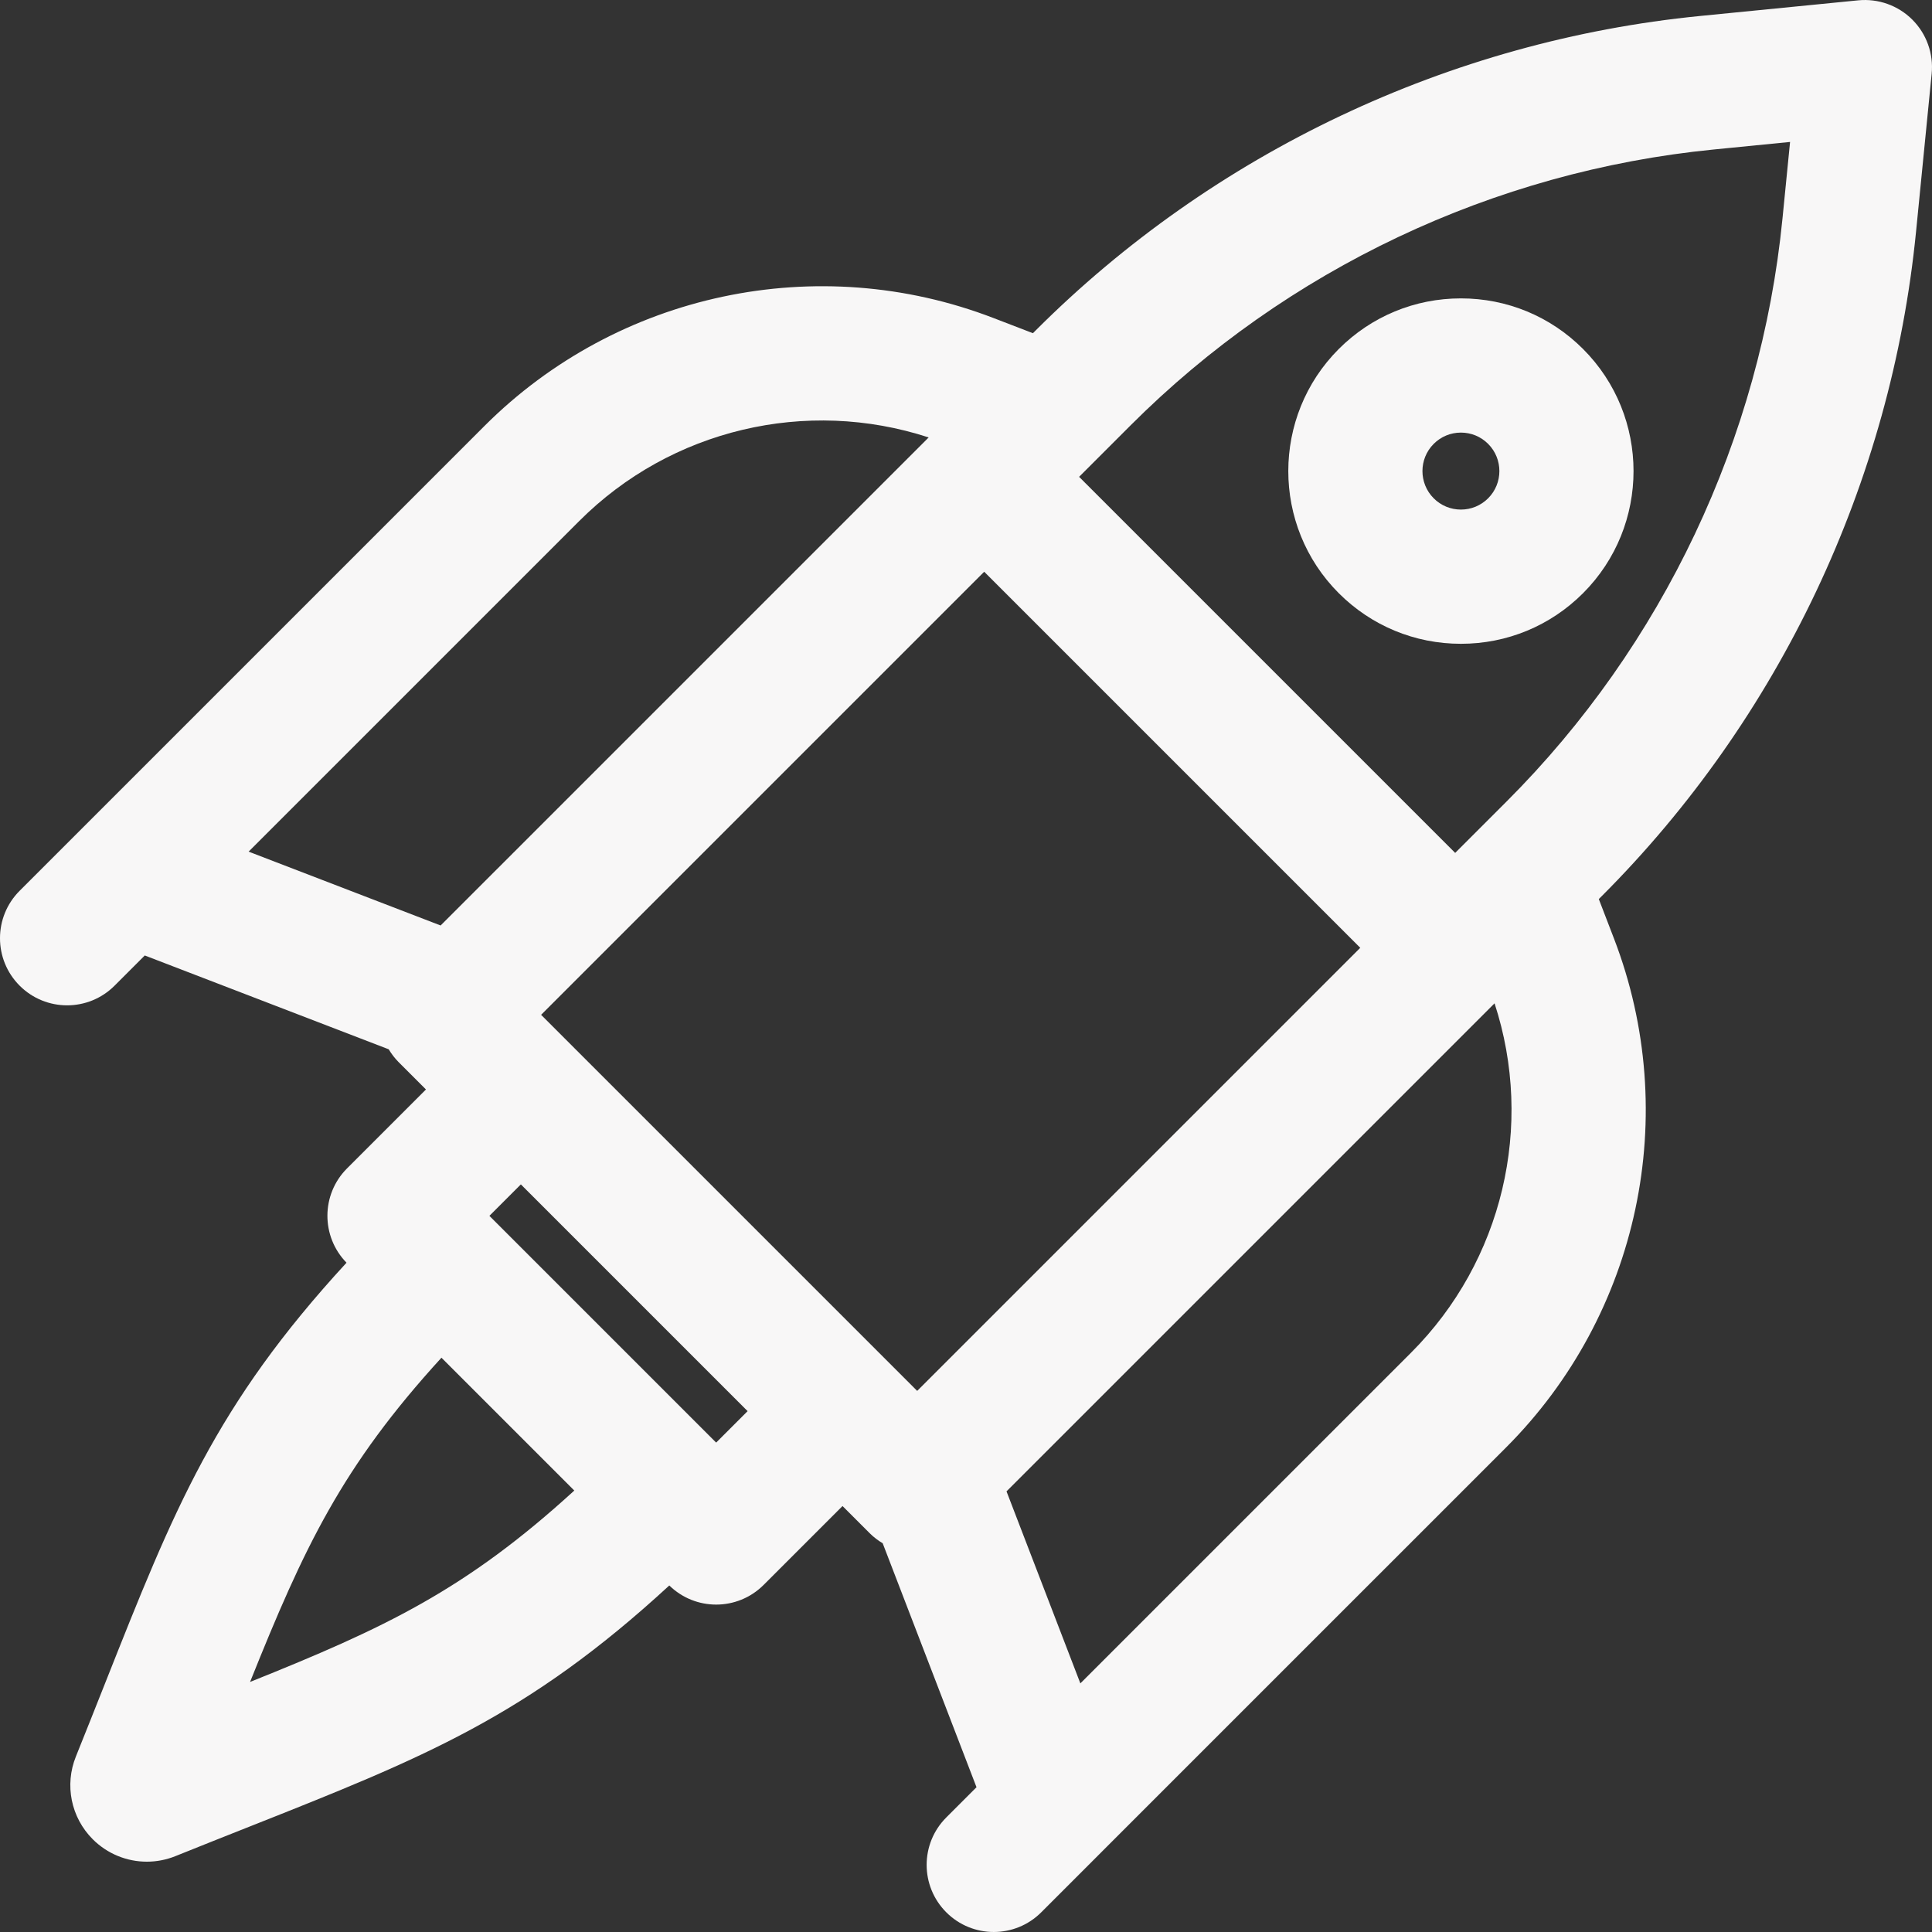
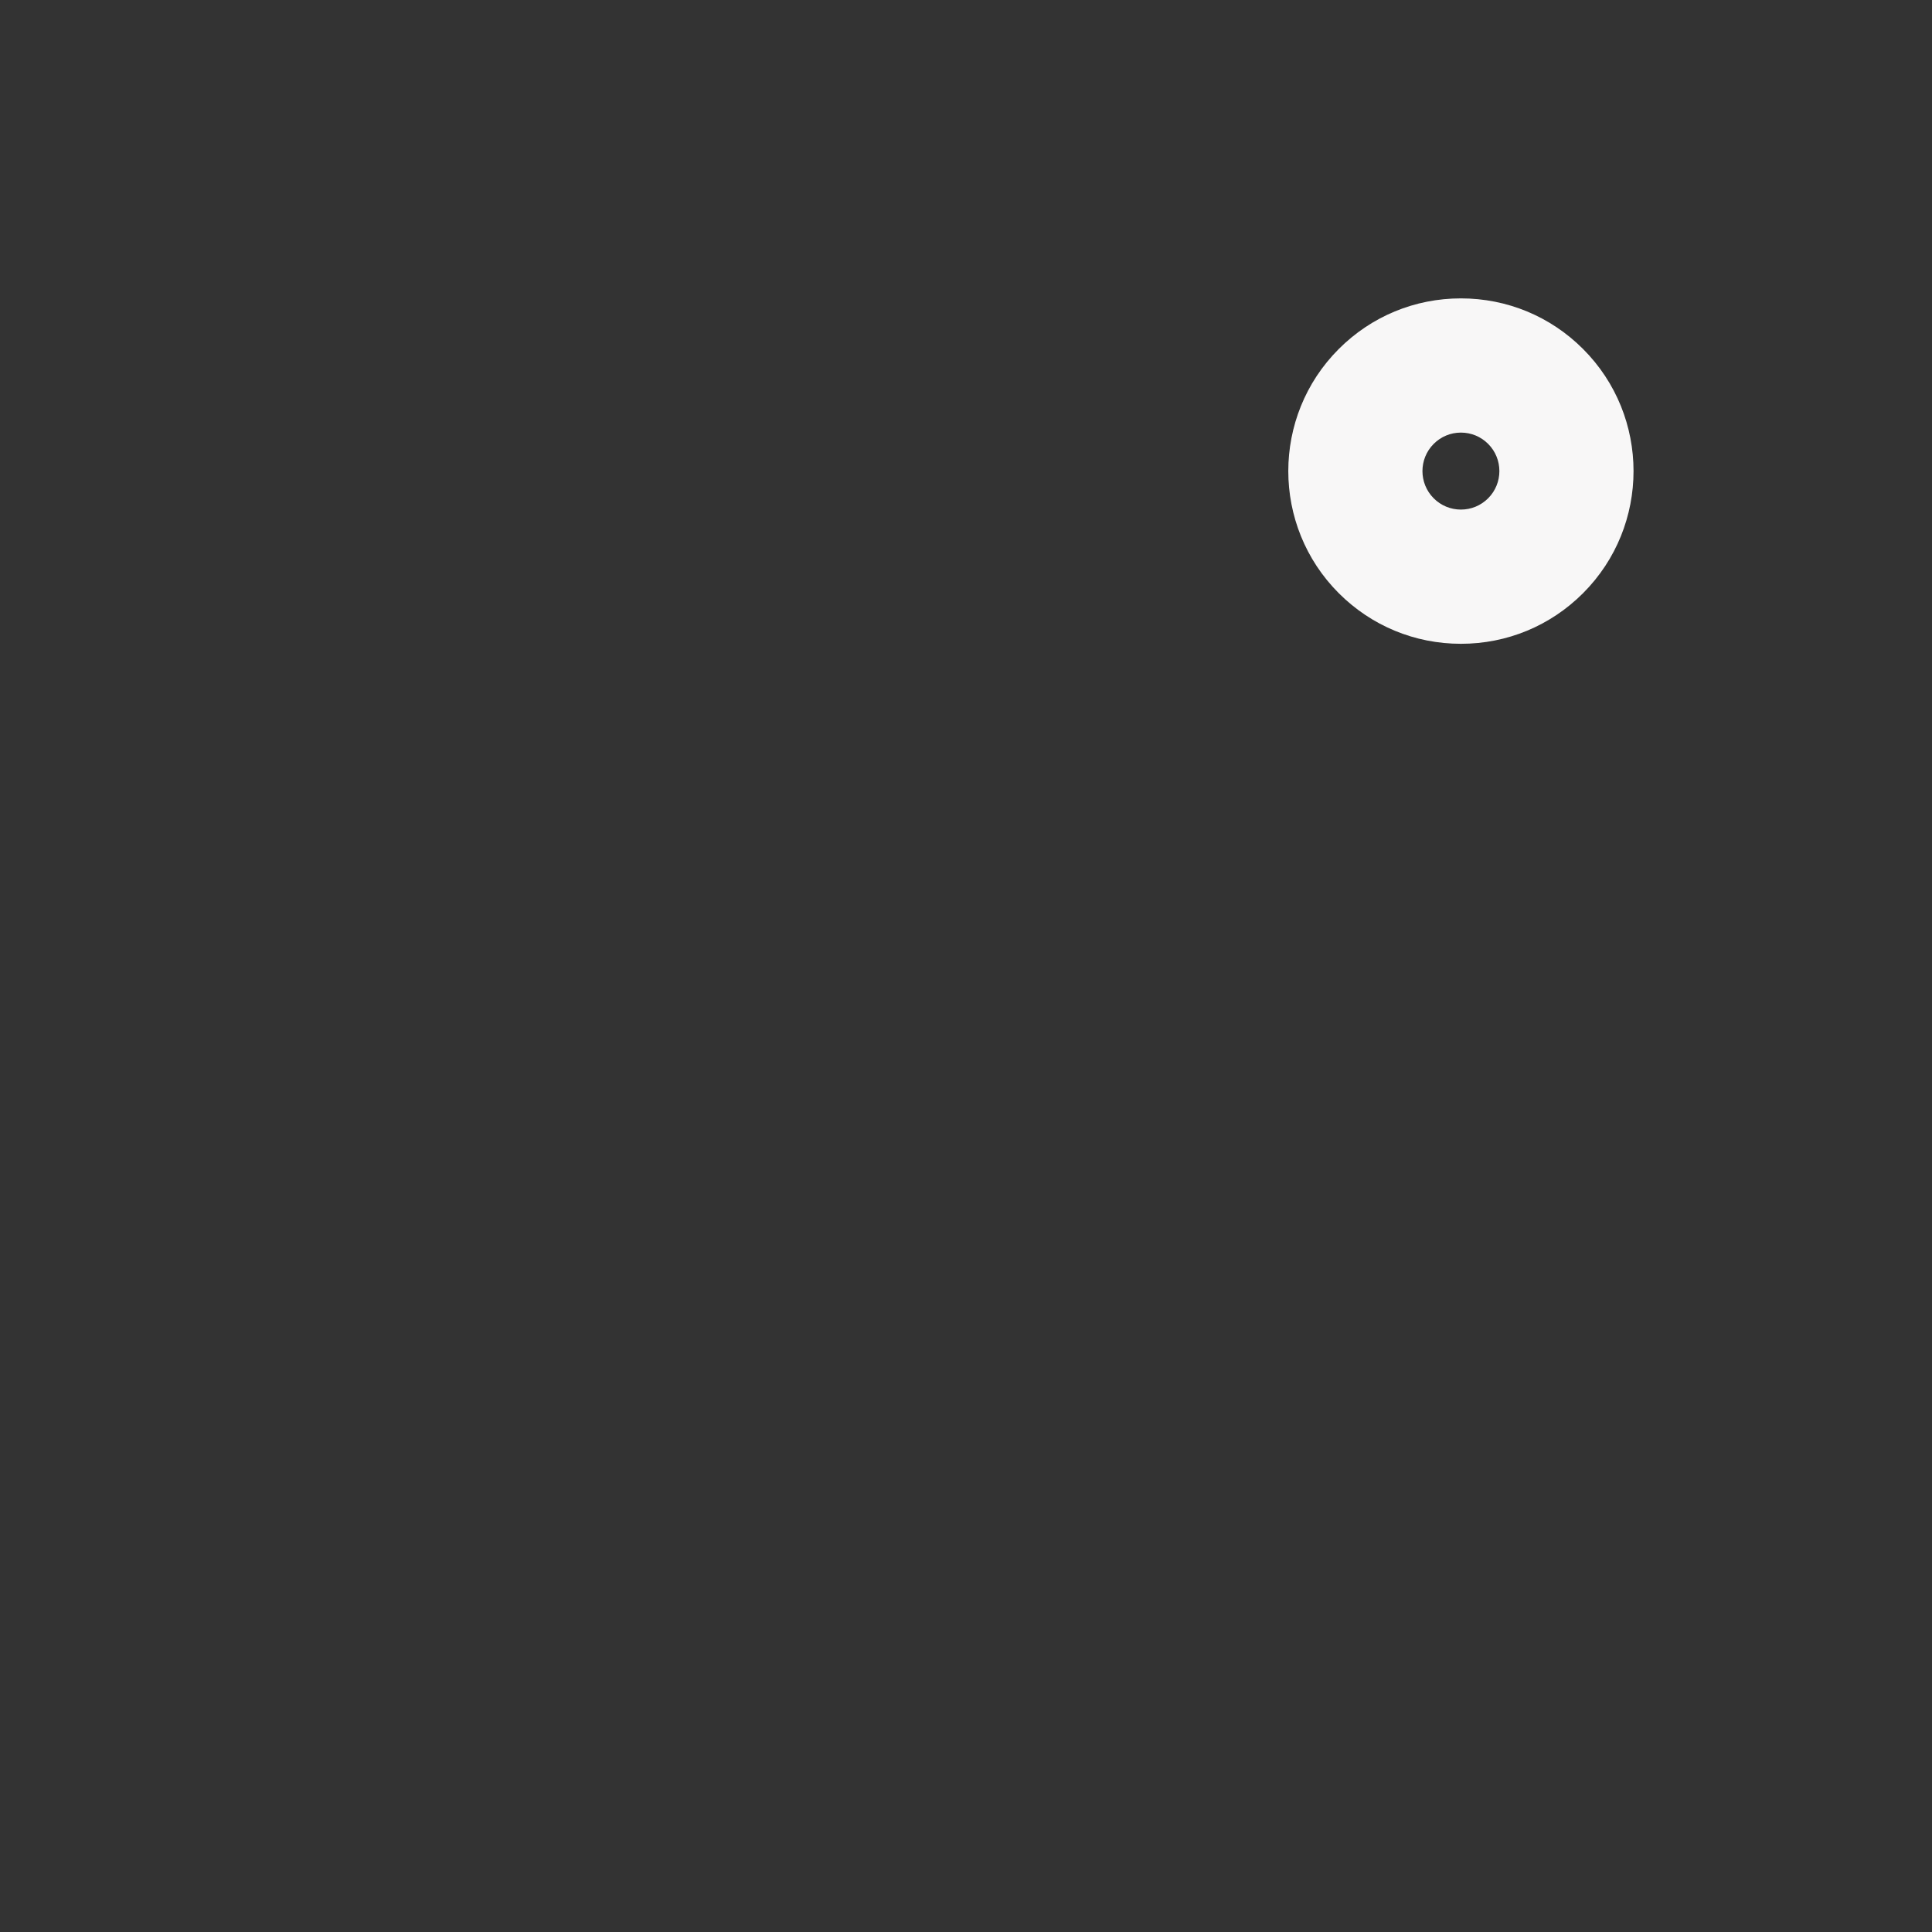
<svg xmlns="http://www.w3.org/2000/svg" fill="#f8f7f7" height="800px" width="800px" version="1.1" id="Layer_1" viewBox="0 0 259.104 259.104" xml:space="preserve">
  <rect x="0" y="0" width="259.104" height="259.104" fill="#333333" stroke="none" />
  <g id="SVGRepo_bgCarrier" stroke-width="0" />
  <g id="SVGRepo_tracerCarrier" stroke-linecap="round" stroke-linejoin="round" />
  <g id="SVGRepo_iconCarrier">
    <g>
      <g>
        <g>
-           <path d="M256.468,2.637c-1.907-1.907-4.575-2.855-7.25-2.593L228.027,2.14c-33.604,3.324-65.259,18.304-89.135,42.18 l-0.365,0.365l-5.298-2.038c-23.593-9.073-50.386-3.388-68.262,14.486l-54.008,54.008c-0.096,0.091-0.188,0.184-0.279,0.279 l-8.044,8.043c-3.515,3.515-3.515,9.213,0,12.728c3.516,3.515,9.213,3.515,12.729,0l4.051-4.051l32.714,12.582 c0.372,0.618,0.813,1.206,1.347,1.739l3.65,3.65l-10.583,10.583c-3.49,3.49-3.51,9.129-0.071,12.649 c-17.598,19.116-23.107,33.004-32.352,56.335c-1.229,3.099-2.53,6.384-3.942,9.889c-1.543,3.823-0.657,8.178,2.257,11.095 c1.965,1.966,4.584,3.011,7.255,3.011c1.291,0,2.595-0.244,3.842-0.746c3.509-1.414,6.793-2.715,9.892-3.943 c23.33-9.246,37.219-14.755,56.336-32.353c1.748,1.707,4.015,2.564,6.285,2.564c2.304,0,4.606-0.879,6.364-2.636l10.582-10.582 l3.649,3.649c0.525,0.524,1.112,0.968,1.738,1.344l12.583,32.718l-4.051,4.051c-3.515,3.515-3.515,9.213,0,12.728 c1.758,1.758,4.061,2.636,6.364,2.636c2.303,0,4.606-0.879,6.364-2.636l8.043-8.043c0.096-0.091,0.188-0.185,0.279-0.28 l54.01-54.009c17.874-17.875,23.56-44.669,14.485-68.261l-2.037-5.298l0.365-0.365c23.876-23.876,38.856-55.532,42.18-89.135 l2.096-21.191C259.325,7.204,258.374,4.543,256.468,2.637z M33.343,114.214l44.353-44.352 c12.291-12.291,30.45-16.558,46.85-11.196l-65.453,65.452L33.343,114.214z M33.537,225.569 c7.256-18.099,12.332-28.892,25.667-43.484l17.816,17.816C62.428,213.236,51.633,218.313,33.537,225.569z M96.044,193.469 L65.635,163.06l4.219-4.219l30.409,30.409L96.044,193.469z M123.005,186.536L72.568,136.1l59.424-59.423l50.436,50.436 L123.005,186.536z M189.242,181.409l-44.352,44.352l-9.904-25.751l65.451-65.451 C205.801,150.958,201.534,169.117,189.242,181.409z M239.052,29.306c-2.915,29.473-16.054,57.237-36.996,78.179l-6.9,6.9 L144.72,63.949l6.901-6.901c20.94-20.941,48.705-34.08,78.178-36.995l10.27-1.016L239.052,29.306z" />
          <path d="M195.926,40.017c-6.187,0-12.003,2.409-16.378,6.784c-9.03,9.03-9.03,23.725,0,32.755 c4.375,4.375,10.191,6.784,16.378,6.784s12.003-2.409,16.378-6.784c9.03-9.03,9.03-23.725,0-32.755 C207.929,42.426,202.113,40.017,195.926,40.017z M199.575,66.828c-0.975,0.975-2.271,1.512-3.649,1.512 c-1.378,0-2.675-0.537-3.649-1.512c-2.013-2.013-2.013-5.287,0-7.3c0.975-0.975,2.271-1.512,3.649-1.512 c1.378,0,2.675,0.537,3.649,1.512C201.588,61.541,201.588,64.816,199.575,66.828z" />
        </g>
      </g>
    </g>
  </g>
</svg>